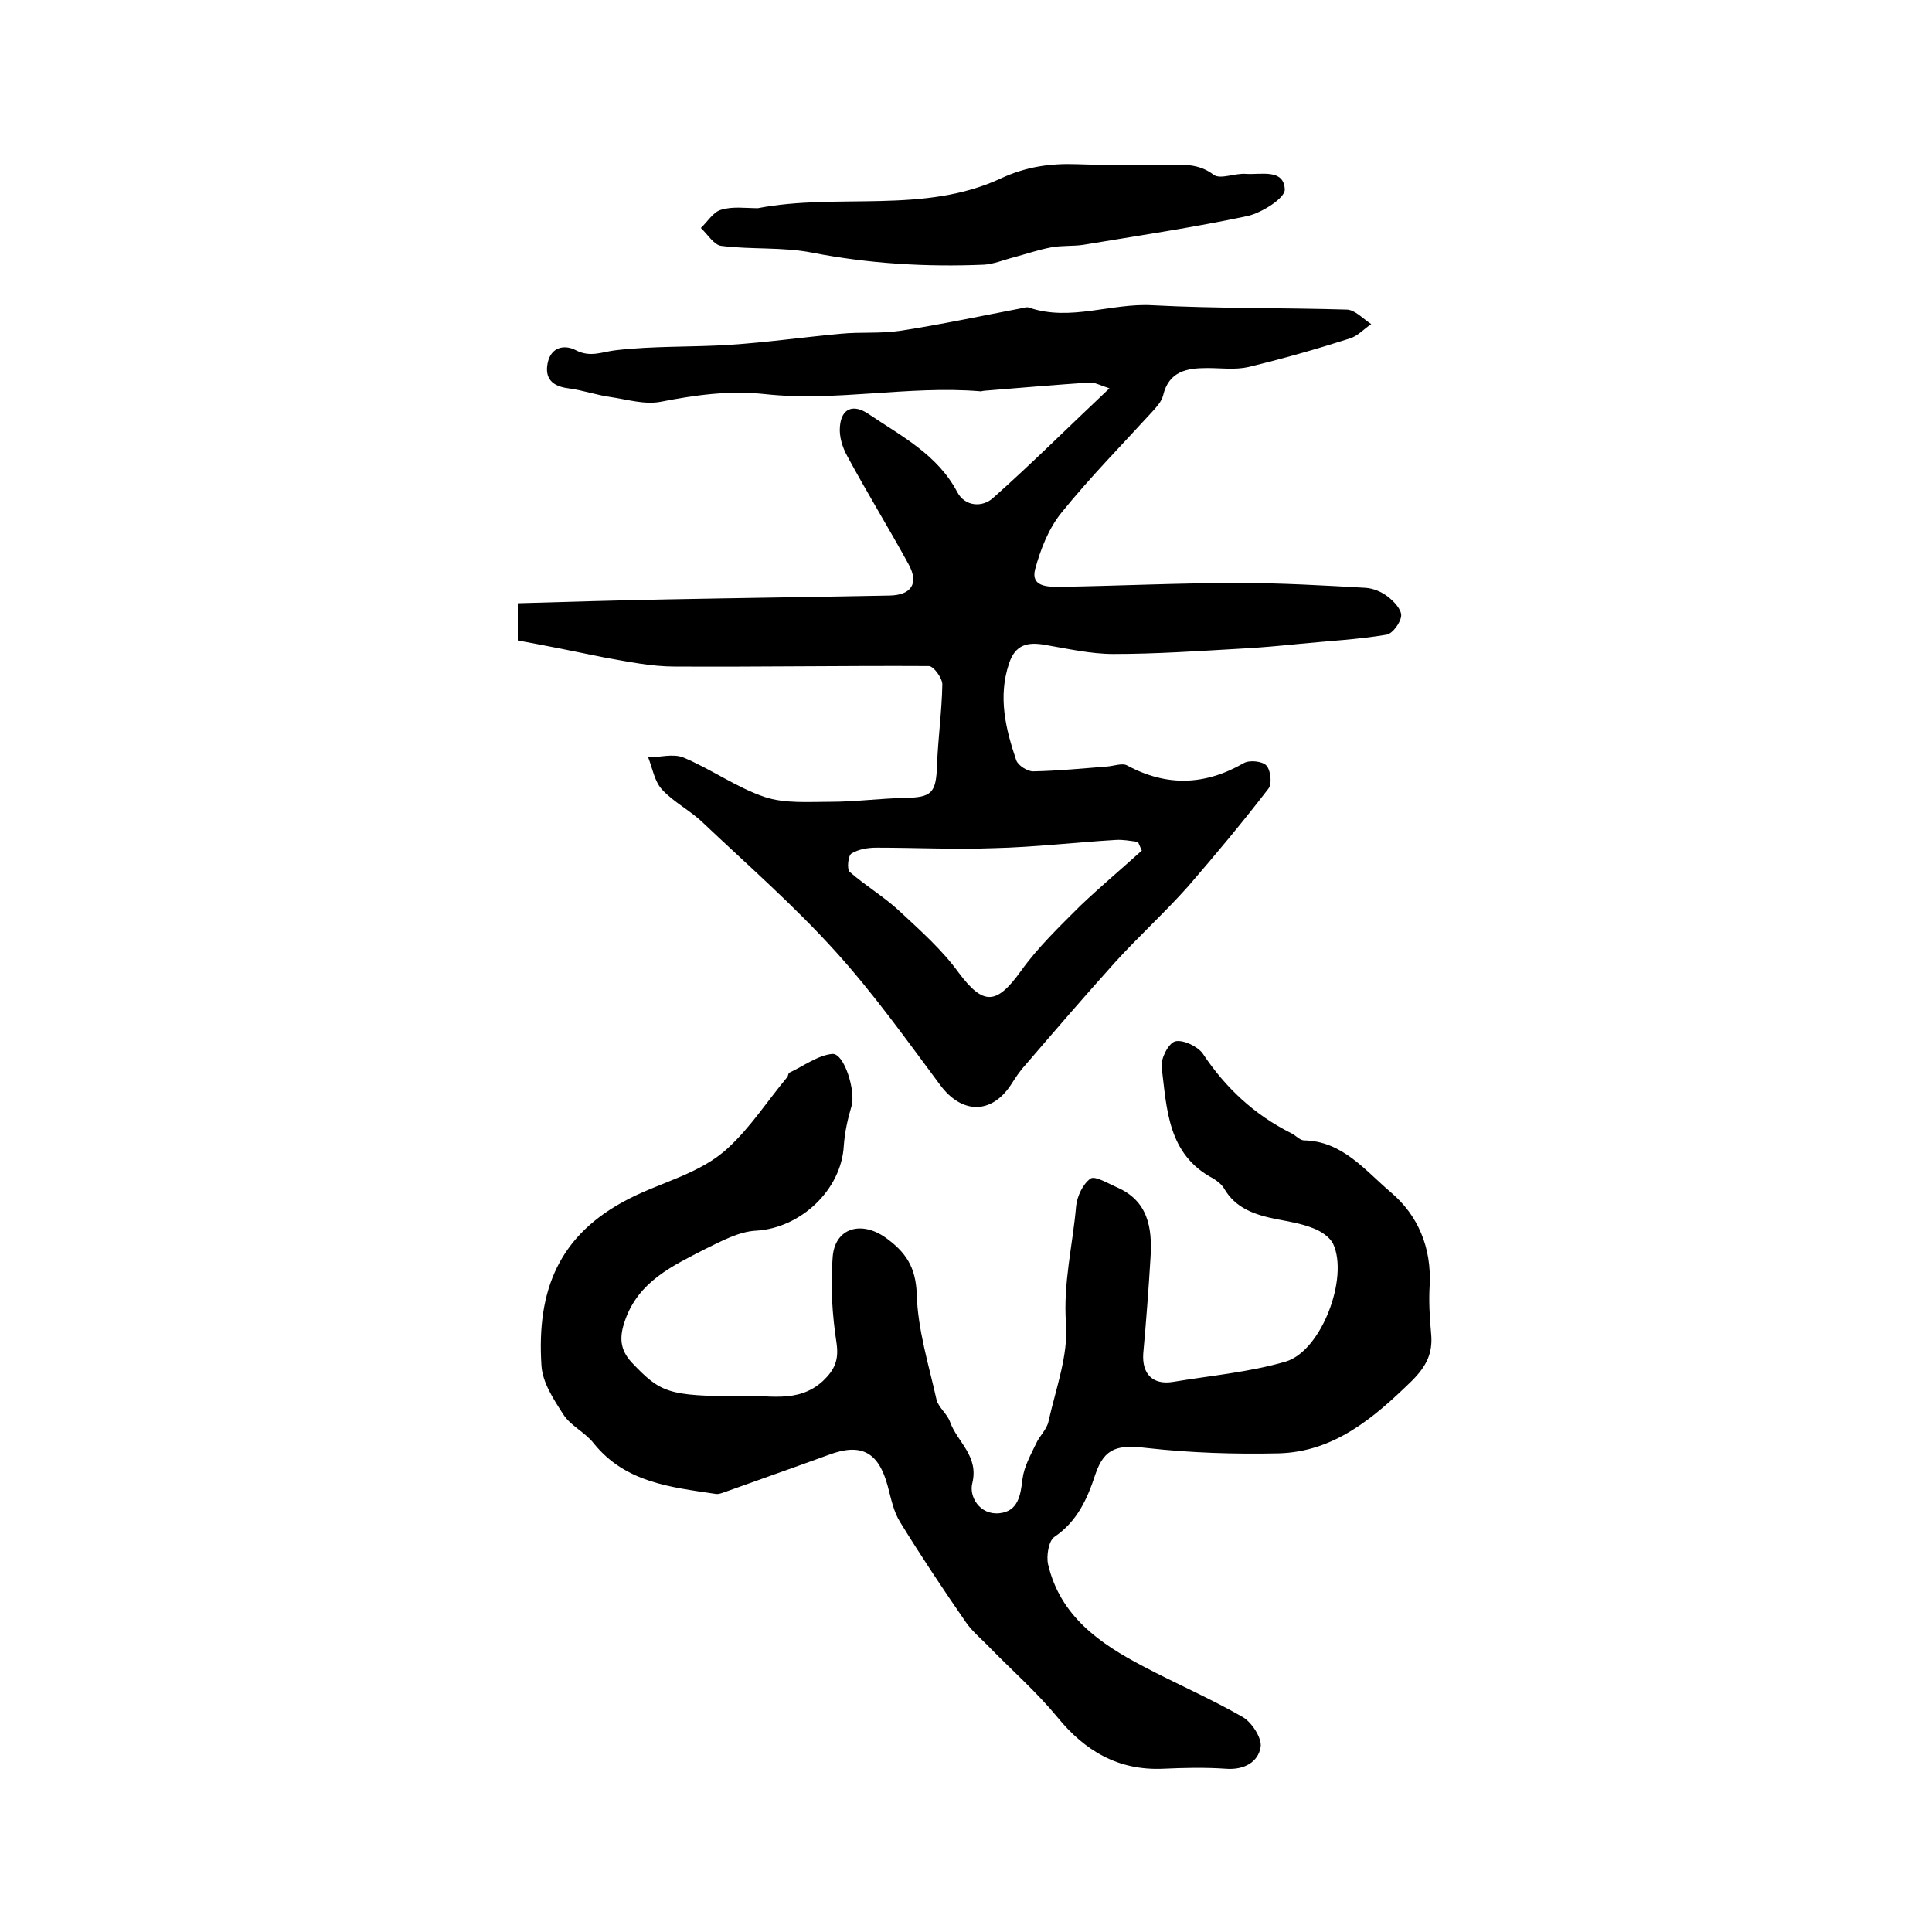
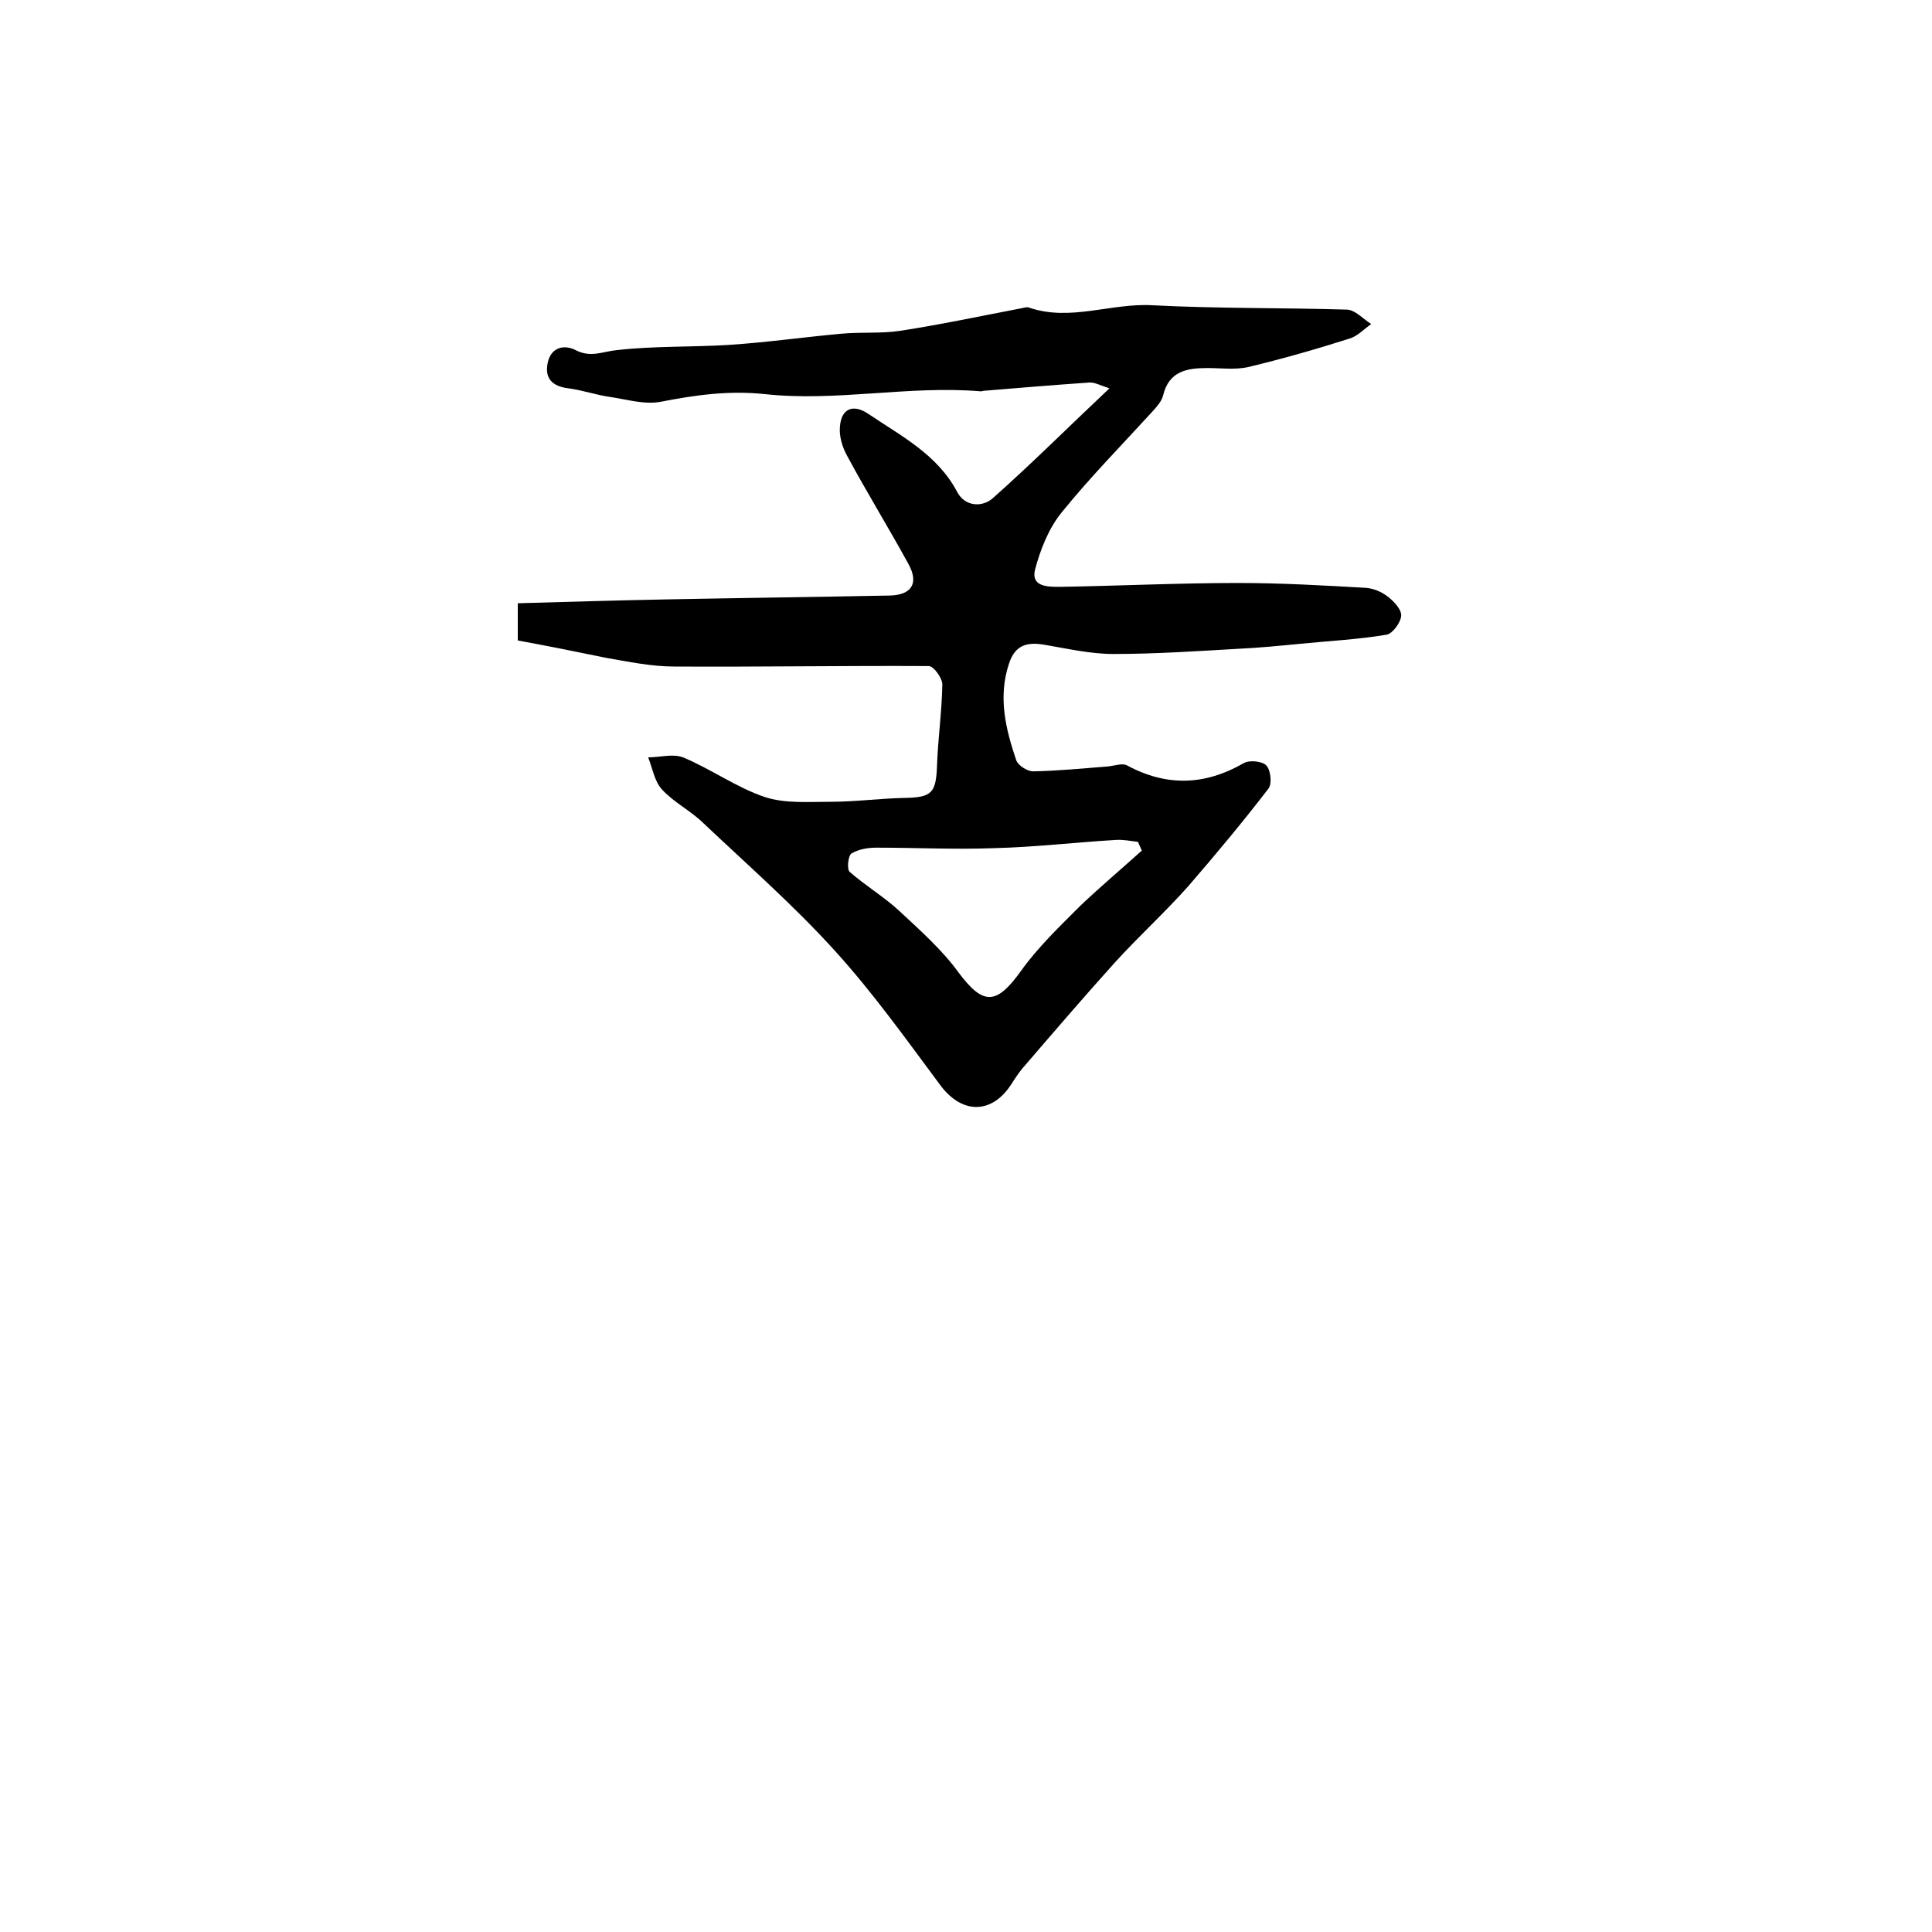
<svg xmlns="http://www.w3.org/2000/svg" version="1.1" id="图层_1" x="0px" y="0px" viewBox="0 0 400 400" style="enable-background:new 0 0 400 400;" xml:space="preserve">
  <style type="text/css">
	.st0{fill:#FFFFFF;}
</style>
  <g>
    <path d="M107.2,132.6c0-2.8,0-4.9,0-7.7c10.3-0.3,20.5-0.6,30.8-0.8c15.4-0.3,30.8-0.5,46.2-0.8c4.5-0.1,6.1-2.5,3.9-6.5   c-4.1-7.5-8.6-14.8-12.7-22.4c-1-1.8-1.7-4.1-1.5-6.1c0.3-3.8,2.8-4.7,5.9-2.6c6.8,4.6,14.3,8.4,18.4,16.2c1.6,3,5.2,3.2,7.4,1.2   c8-7.1,15.6-14.7,24.1-22.7c-1.9-0.6-3.1-1.3-4.2-1.2c-7.2,0.5-14.5,1.1-21.7,1.7c-0.3,0-0.7,0.2-1,0.1   c-14.8-1.2-29.7,2.2-44.4,0.6c-7.6-0.8-14.5,0.2-21.7,1.6c-3.3,0.6-6.9-0.5-10.3-1c-2.9-0.4-5.7-1.4-8.7-1.8c-3.3-0.4-5-2-4.3-5.3   c0.7-3.3,3.5-3.8,5.8-2.6c3.1,1.6,5.5,0.3,8.4,0c7.7-0.9,15.6-0.6,23.4-1.1c7.7-0.5,15.4-1.6,23.1-2.3c4.1-0.4,8.2,0,12.2-0.6   c8.5-1.3,16.9-3.1,25.3-4.7c0.5-0.1,1-0.3,1.5-0.1c8.5,2.9,17-1,25.5-0.5c13.4,0.7,26.9,0.5,40.3,0.9c1.7,0.1,3.3,1.9,5,3   c-1.5,1-2.8,2.5-4.5,3c-6.9,2.2-13.9,4.2-21,5.9c-2.7,0.6-5.6,0.2-8.4,0.2c-4.2,0-8,0.6-9.2,5.7c-0.3,1.2-1.3,2.3-2.2,3.3   c-6.3,6.9-12.9,13.6-18.8,20.9c-2.7,3.3-4.4,7.7-5.5,11.8c-0.9,3.6,2.6,3.6,5.1,3.6c12.3-0.2,24.6-0.8,37-0.8   c8.8,0,17.5,0.5,26.3,1c1.6,0.1,3.3,0.8,4.6,1.8c1.3,1,2.9,2.7,2.8,4c-0.1,1.4-1.8,3.7-3,3.9c-5.9,1-12,1.3-18,1.9   c-4.1,0.4-8.2,0.8-12.3,1c-8.8,0.5-17.5,1.1-26.3,1.1c-4.7,0-9.5-1.1-14.2-1.9c-3.5-0.6-6.1-0.1-7.4,3.9c-2.3,6.9-0.7,13.5,1.5,20   c0.4,1.1,2.3,2.3,3.5,2.3c5.1-0.1,10.2-0.6,15.3-1c1.4-0.1,3.2-0.8,4.2-0.2c8.2,4.4,16.1,4.1,24.1-0.5c1.2-0.7,3.9-0.4,4.7,0.5   c0.9,1,1.2,3.8,0.4,4.8c-5.3,6.9-10.9,13.6-16.6,20.2c-4.8,5.4-10.3,10.4-15.2,15.8c-6.3,7-12.5,14.2-18.6,21.3   c-1.1,1.2-2,2.6-2.9,4c-4.1,6.2-10.2,6-14.6,0.1c-7-9.4-13.9-19.1-21.8-27.8c-8.5-9.4-18.1-17.8-27.4-26.6c-2.6-2.5-6-4.2-8.4-6.8   c-1.6-1.7-2-4.4-2.9-6.7c2.4,0,5.1-0.8,7.2,0c5.8,2.4,11,6.2,16.9,8.2c4.2,1.4,9.1,1,13.7,1c5.1,0,10.2-0.7,15.3-0.8   c5.6-0.1,6.5-1,6.7-6.7c0.2-5.6,1-11.2,1.1-16.8c0-1.3-1.8-3.8-2.8-3.8c-17.6-0.1-35.1,0.2-52.7,0.1c-4.7,0-9.5-1-14.1-1.8   C119.2,134.9,113.2,133.7,107.2,132.6z M236.4,176.1c-0.3-0.6-0.5-1.2-0.8-1.8c-1.6-0.2-3.1-0.5-4.6-0.4   c-8.4,0.5-16.8,1.5-25.2,1.7c-8.1,0.3-16.2-0.1-24.3-0.1c-1.8,0-3.7,0.3-5.2,1.2c-0.7,0.4-1,3.2-0.4,3.8c3.3,2.9,7.2,5.2,10.4,8.2   c4.3,4,8.8,8,12.2,12.7c5.1,6.8,7.8,6.7,12.9-0.4c3.5-4.9,8-9.2,12.3-13.5C227.8,183.6,232.2,179.9,236.4,176.1z" />
-     <path d="M153.2,289.1c5.5-0.5,11.9,1.7,17.2-3.2c2.4-2.3,3.3-4.3,2.8-7.8c-0.9-5.9-1.3-12-0.8-17.9c0.5-6,5.9-7.5,10.9-4   c4.2,3,6.3,6.1,6.5,11.7c0.2,7.4,2.5,14.7,4.1,21.9c0.4,1.6,2.2,2.9,2.8,4.6c1.5,4.2,6,7,4.6,12.7c-0.7,2.7,1.5,6.6,5.6,6.2   c3.9-0.4,4.4-3.7,4.8-7.1c0.3-2.5,1.7-5,2.8-7.3c0.7-1.6,2.3-3,2.6-4.7c1.5-6.7,4.1-13.6,3.6-20.2c-0.6-8.4,1.4-16.2,2.1-24.3   c0.2-2,1.4-4.6,3-5.7c0.9-0.6,3.6,1,5.4,1.8c6.5,2.8,7.4,8.4,7,14.6c-0.4,6.6-0.9,13.2-1.5,19.8c-0.3,4.3,2,6.6,6.2,5.9   c7.8-1.3,15.8-2,23.3-4.2c7.4-2.2,13.1-17.4,9.8-24.4c-0.7-1.4-2.5-2.6-4.1-3.2c-2.5-1-5.1-1.4-7.7-1.9c-4.4-0.9-8.4-2.2-10.8-6.4   c-0.5-0.8-1.4-1.5-2.2-2c-9.5-5-9.6-14.4-10.7-23.1c-0.2-1.7,1.4-4.9,2.8-5.3c1.6-0.4,4.6,1,5.7,2.5c4.7,7.1,10.7,12.7,18.3,16.5   c0.9,0.4,1.7,1.4,2.6,1.5c8,0.1,12.7,6.2,18,10.7c5.7,4.8,8.5,11.5,8.1,19.3c-0.2,3.3,0,6.7,0.3,10c0.4,4.1-1,6.8-4,9.8   c-7.9,7.7-16.1,14.7-27.6,15c-9.1,0.2-18.2-0.1-27.2-1.1c-5.9-0.7-8.8-0.2-10.7,5.4c-1.7,5.2-3.8,9.8-8.5,13   c-1.2,0.8-1.7,4-1.3,5.7c2.5,10.7,10.7,16.4,19.7,21.1c6.8,3.6,14,6.7,20.6,10.5c1.9,1.1,4,4.4,3.7,6.2c-0.5,3.1-3.4,4.8-7.2,4.5   c-4.3-0.3-8.7-0.2-13,0c-9.3,0.4-16.2-3.7-21.9-10.7c-4.2-5.1-9.2-9.5-13.8-14.2c-1.7-1.8-3.7-3.4-5.1-5.4   c-4.7-6.8-9.3-13.7-13.6-20.7c-1.4-2.2-1.9-4.9-2.6-7.5c-1.9-7.1-5.5-9-12.2-6.5c-7.1,2.6-14.3,5.1-21.5,7.7   c-0.6,0.2-1.3,0.5-1.9,0.4c-9.3-1.4-18.7-2.3-25.3-10.5c-1.8-2.3-4.8-3.6-6.3-6c-2-3.1-4.3-6.6-4.5-10.1   c-1-15.6,3.6-27.1,18.1-34.5c6.8-3.5,14.8-5.2,20.5-10.5c4.7-4.3,8.2-9.8,12.3-14.7c0.2-0.3,0.2-0.8,0.4-0.9c3-1.4,5.9-3.6,8.9-3.9   c2.5-0.2,4.9,7.7,4,10.8c-0.8,2.7-1.4,5.4-1.6,8.2c-0.5,9.2-9,17.1-18.2,17.6c-3.6,0.2-7.2,2.2-10.5,3.8   c-6.8,3.5-13.8,6.7-16.6,14.8c-1.2,3.4-1.1,6,1.4,8.7C136.8,288.4,138.3,289,153.2,289.1z" />
-     <path d="M156.9,43.1c16.7-3.2,34.4,1.3,50.4-6.2c5.2-2.4,10.2-3.1,15.7-2.9c5.5,0.2,11,0.1,16.5,0.2c4,0.1,8-0.9,11.8,2   c1.4,1,4.4-0.4,6.7-0.2c3.1,0.2,7.8-1.1,8,3.2c0.1,1.8-4.7,4.8-7.6,5.5c-11.3,2.4-22.8,4.1-34.2,6c-2.1,0.3-4.3,0.1-6.5,0.5   c-2.7,0.5-5.3,1.4-7.9,2.1c-2,0.5-4.1,1.4-6.1,1.5c-11.9,0.5-23.8-0.2-35.6-2.5c-6.1-1.2-12.6-0.6-18.8-1.4   c-1.5-0.2-2.8-2.4-4.2-3.7c1.4-1.3,2.6-3.4,4.3-3.8C151.7,42.7,154.4,43.1,156.9,43.1z" />
  </g>
</svg>